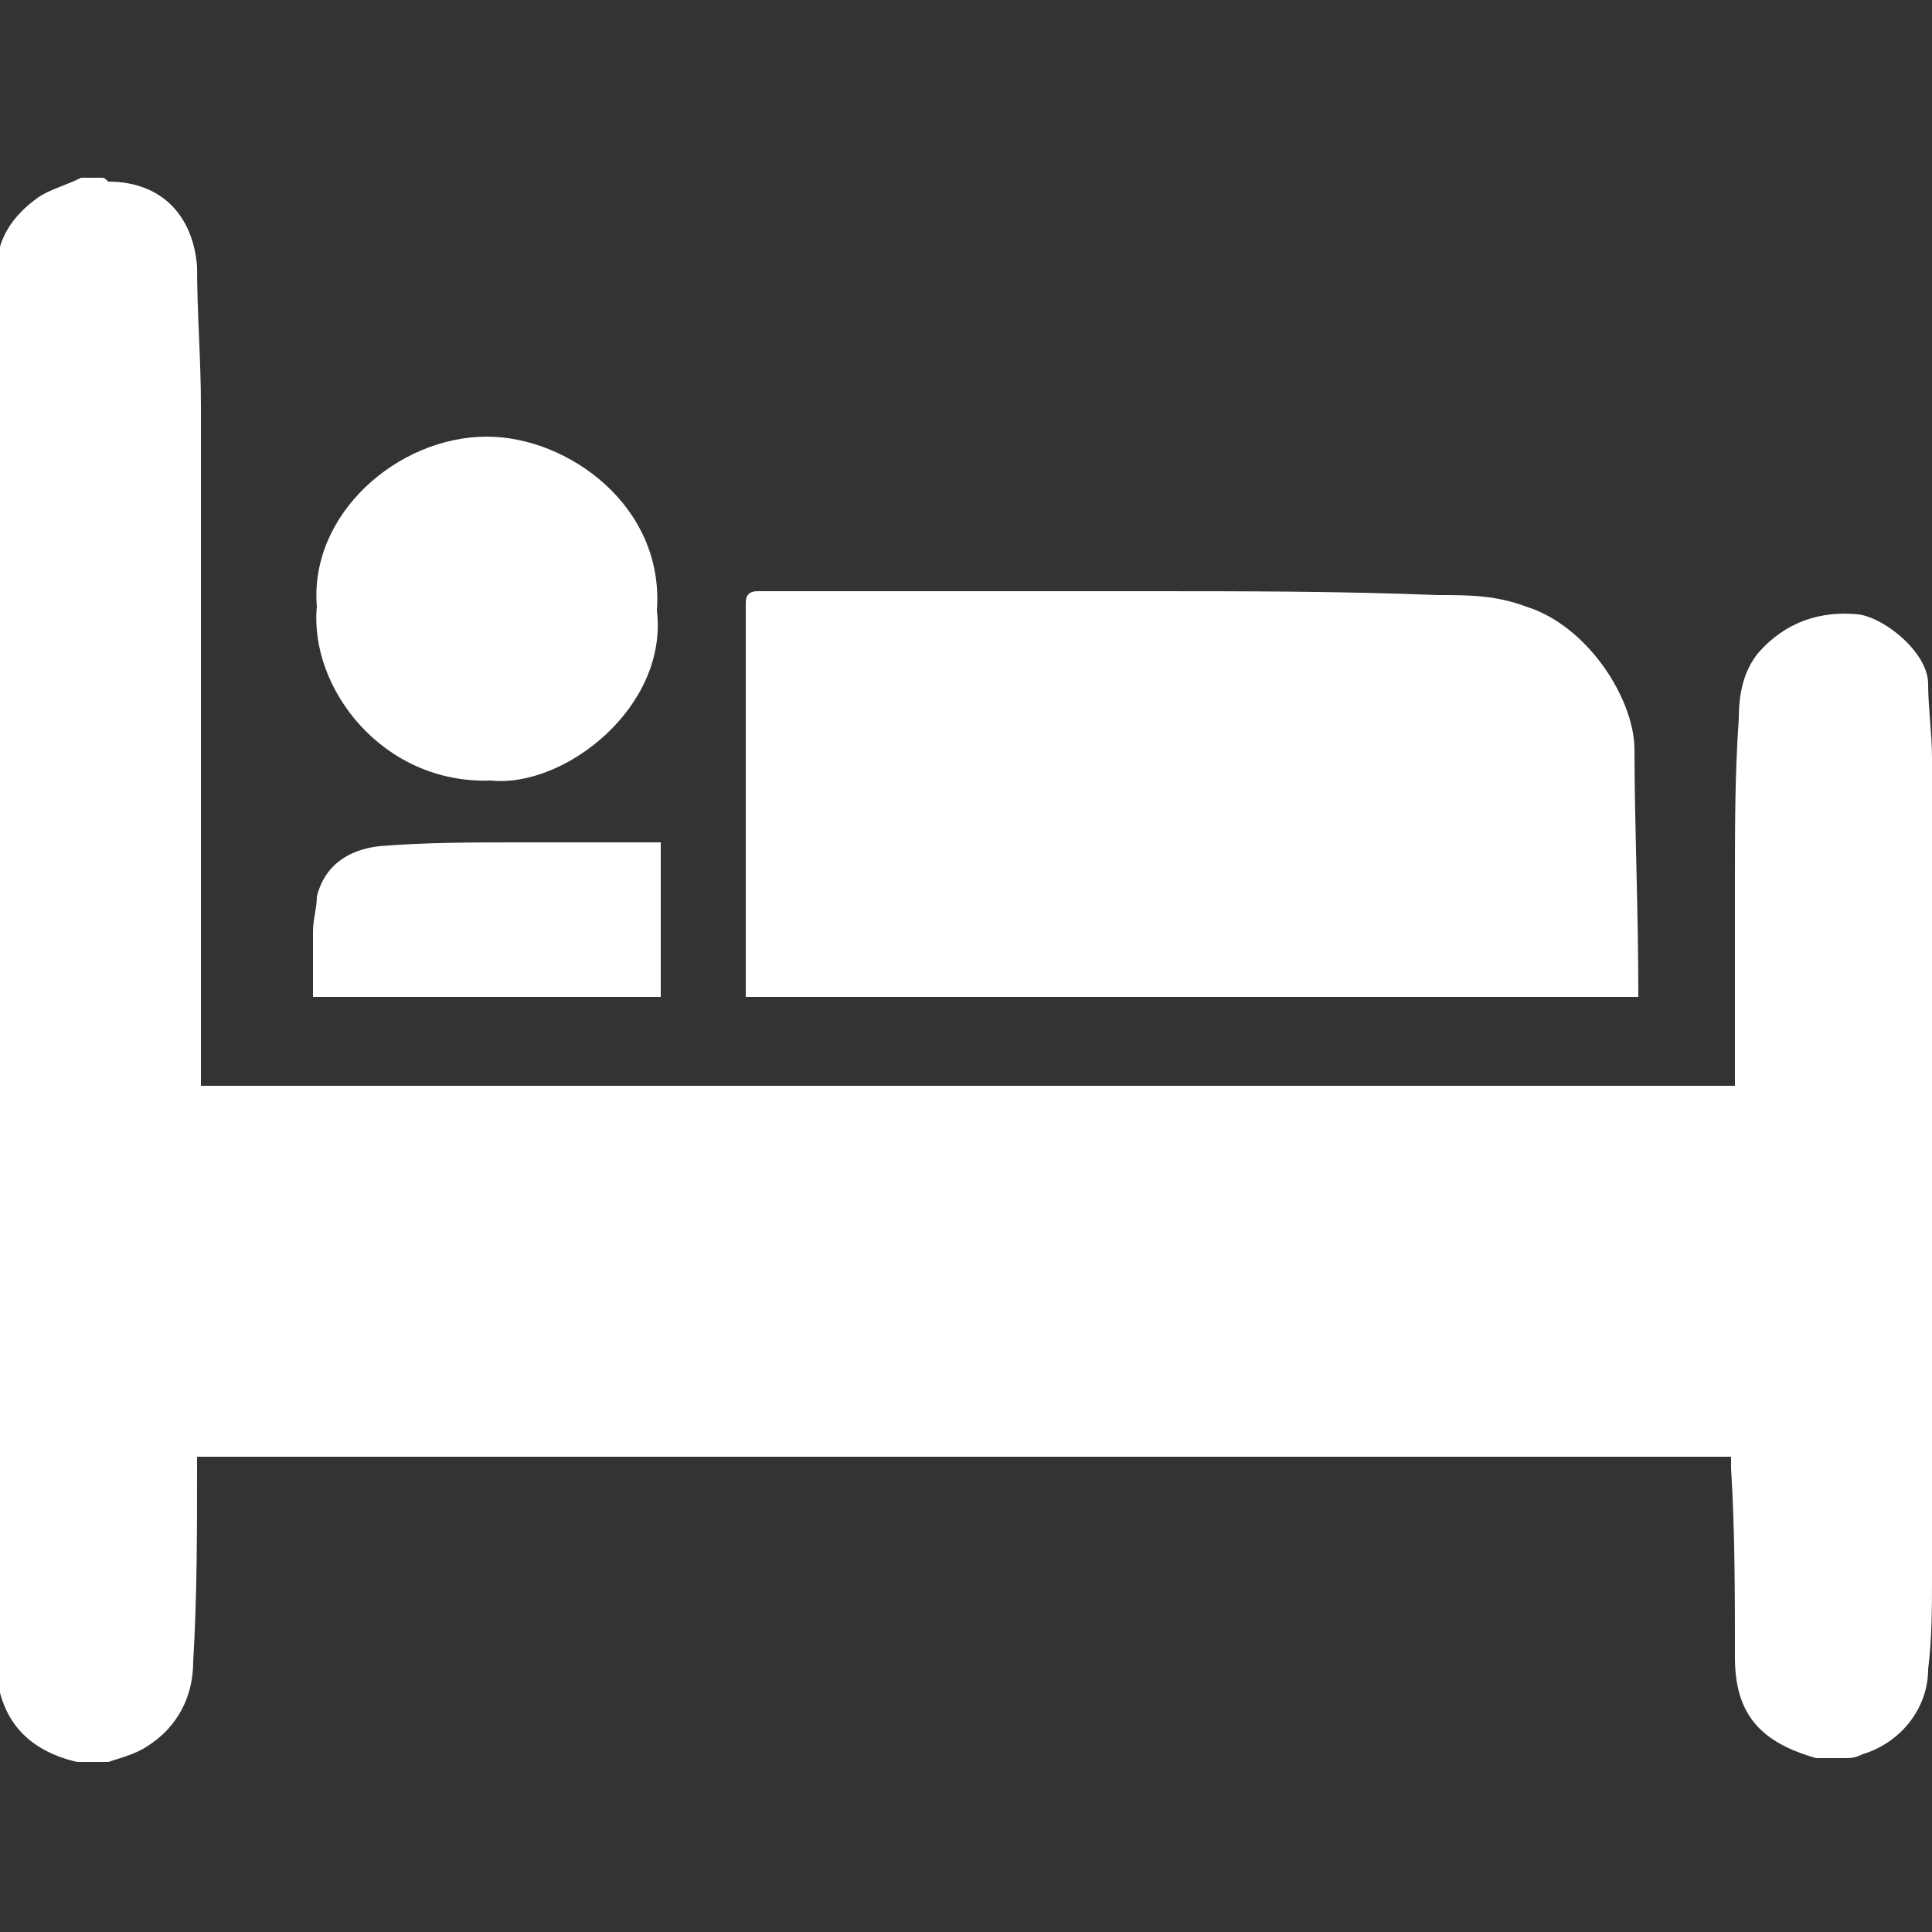
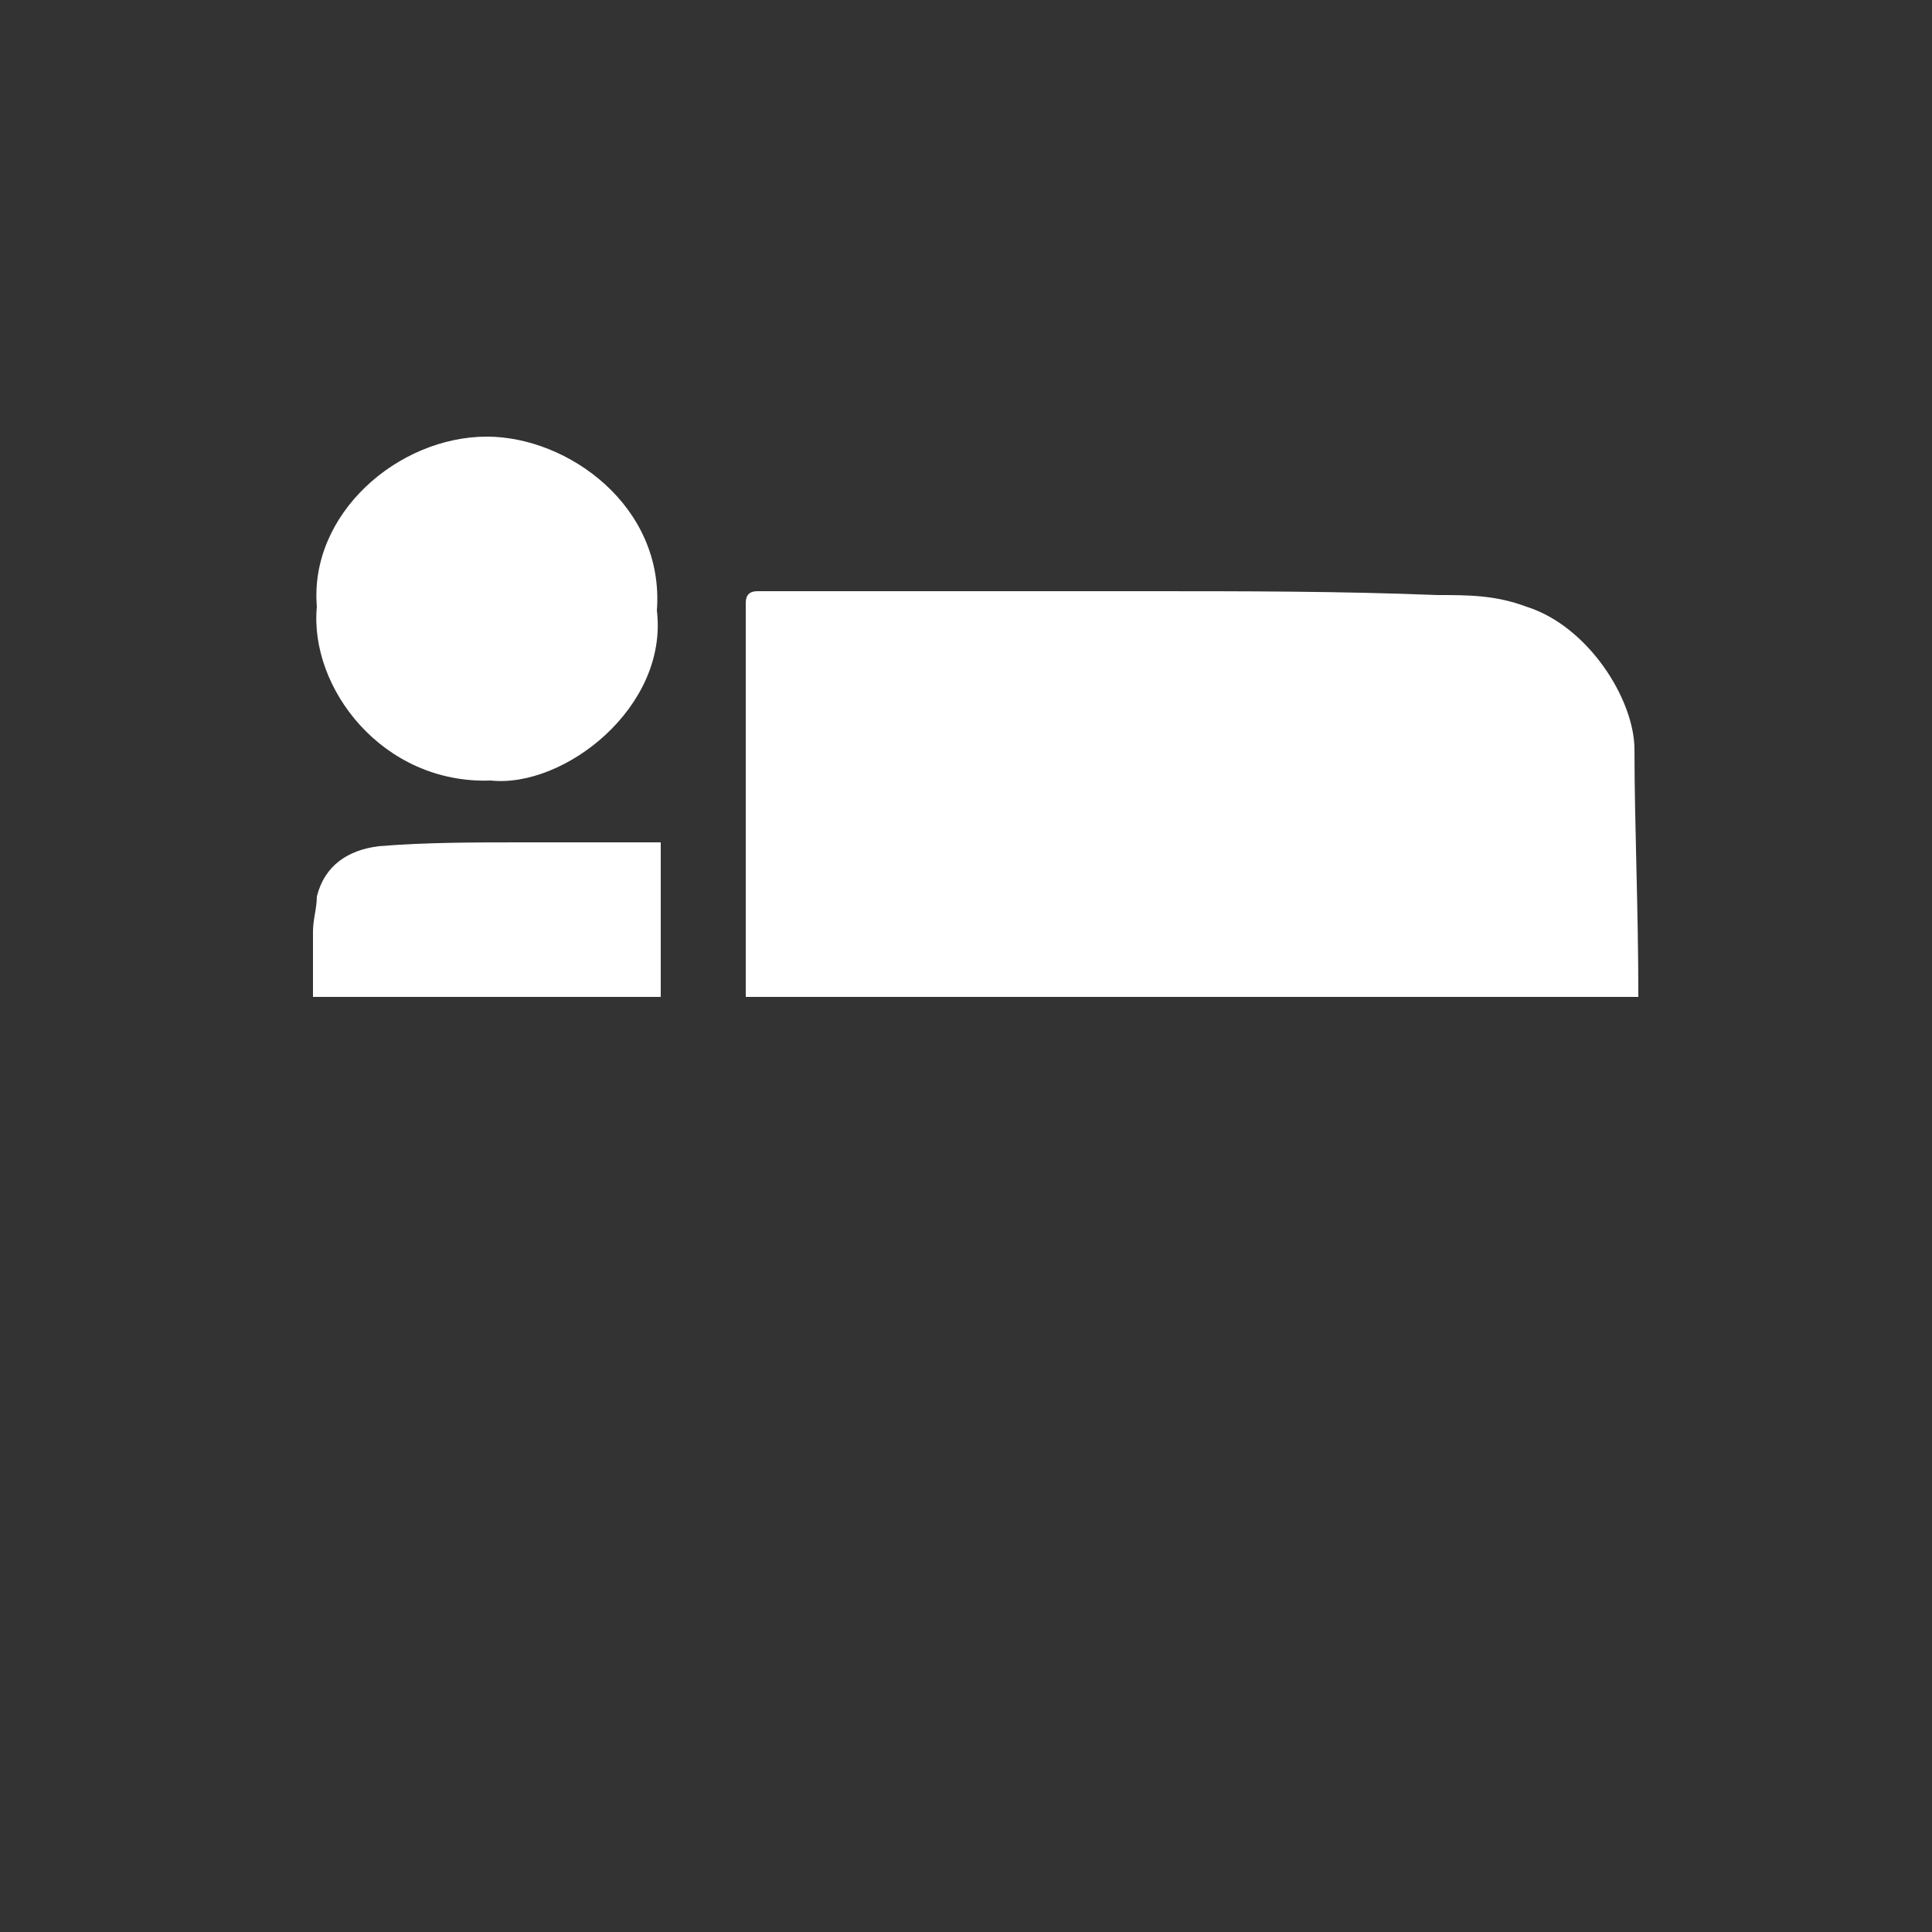
<svg xmlns="http://www.w3.org/2000/svg" id="Слой_1" x="0px" y="0px" viewBox="0 0 50 50" style="enable-background:new 0 0 50 50;" xml:space="preserve">
  <rect x="0" y="0" width="50" height="50" fill="#333333" stroke="none" />
  <style type="text/css"> .st0{fill:#FFFFFF;} </style>
-   <path class="st0" d="M50,20.6c0,6.6,0,13.2,0,19.8c0,0.1,0,0.3,0,0.4c0,0.8,0,1.6-0.1,2.4c0,1-0.7,1.9-1.7,2.2 c-0.2,0.1-0.3,0.1-0.5,0.1c-0.2,0-0.5,0-0.7,0c0,0,0,0,0,0c-1.4-0.4-2.1-1.1-2.1-2.6c0-1.6,0-3.3-0.1-4.9c0-0.1,0-0.2,0-0.3 c-13.2,0-26.5,0-39.7,0c0,0.1,0,0.2,0,0.3c0,1.7,0,3.3-0.1,5c0,0.9-0.4,1.7-1.2,2.2c-0.3,0.2-0.7,0.3-1,0.4c-0.2,0-0.4,0-0.7,0 c0,0-0.1,0-0.1,0c-1.3-0.3-2-1.1-2.1-2.4c0-1.1,0-2.3-0.1-3.4c0-0.2,0-0.3,0-0.5c0-9.6,0-19.3,0-28.9c0-0.1,0-0.3,0-0.4 c0-1,0.1-1.9,0.1-2.9c0-0.9,0.4-1.5,1.1-2c0.3-0.2,0.7-0.3,1.1-0.5c0.2,0,0.3,0,0.5,0c0.1,0,0.1,0,0.2,0.1C4.2,4.7,5,5.6,5.1,6.9 c0,1.2,0.1,2.4,0.1,3.6c0,5.8,0,11.5,0,17.3c0,0.1,0,0.2,0,0.3c13.2,0,26.5,0,39.7,0c0-0.1,0-0.2,0-0.3c0-1.7,0-3.4,0-5 c0-1.4,0-2.8,0.1-4.2c0-0.6,0.1-1.2,0.5-1.7c0.7-0.8,1.6-1.1,2.6-1c0.7,0.1,1.8,1,1.8,1.8c0,0.6,0.1,1.3,0.1,1.9 C50,19.9,50,20.3,50,20.6z" />
  <path class="st0" d="M42.4,25.8c-7.7,0-15.4,0-23.1,0c0-0.1,0-0.2,0-0.2c0-2.8,0-5.7,0-8.5c0-0.5,0-1,0-1.5c0-0.2,0.1-0.3,0.3-0.3 c3.4,0,6.7,0,10.1,0c2.5,0,5,0,7.5,0.1c0.8,0,1.5,0,2.3,0.3c1.6,0.5,2.8,2.4,2.8,3.7C42.3,21.3,42.4,23.5,42.4,25.8z" />
  <path class="st0" d="M8.2,15.7c-0.2-2.4,2.1-4.4,4.4-4.4c2.1,0,4.6,1.8,4.4,4.5c0.3,2.5-2.4,4.6-4.3,4.4C9.9,20.3,8,17.8,8.2,15.7z" />
  <path class="st0" d="M17.1,21.8c0,1.3,0,2.7,0,4c-3,0-6,0-9,0c0-0.6,0-1.1,0-1.7c0-0.3,0.1-0.6,0.1-0.9c0.2-0.8,0.8-1.2,1.6-1.3 c1.2-0.1,2.5-0.1,3.7-0.1c1.1,0,2.2,0,3.3,0C16.9,21.8,17,21.8,17.1,21.8z" />
</svg>